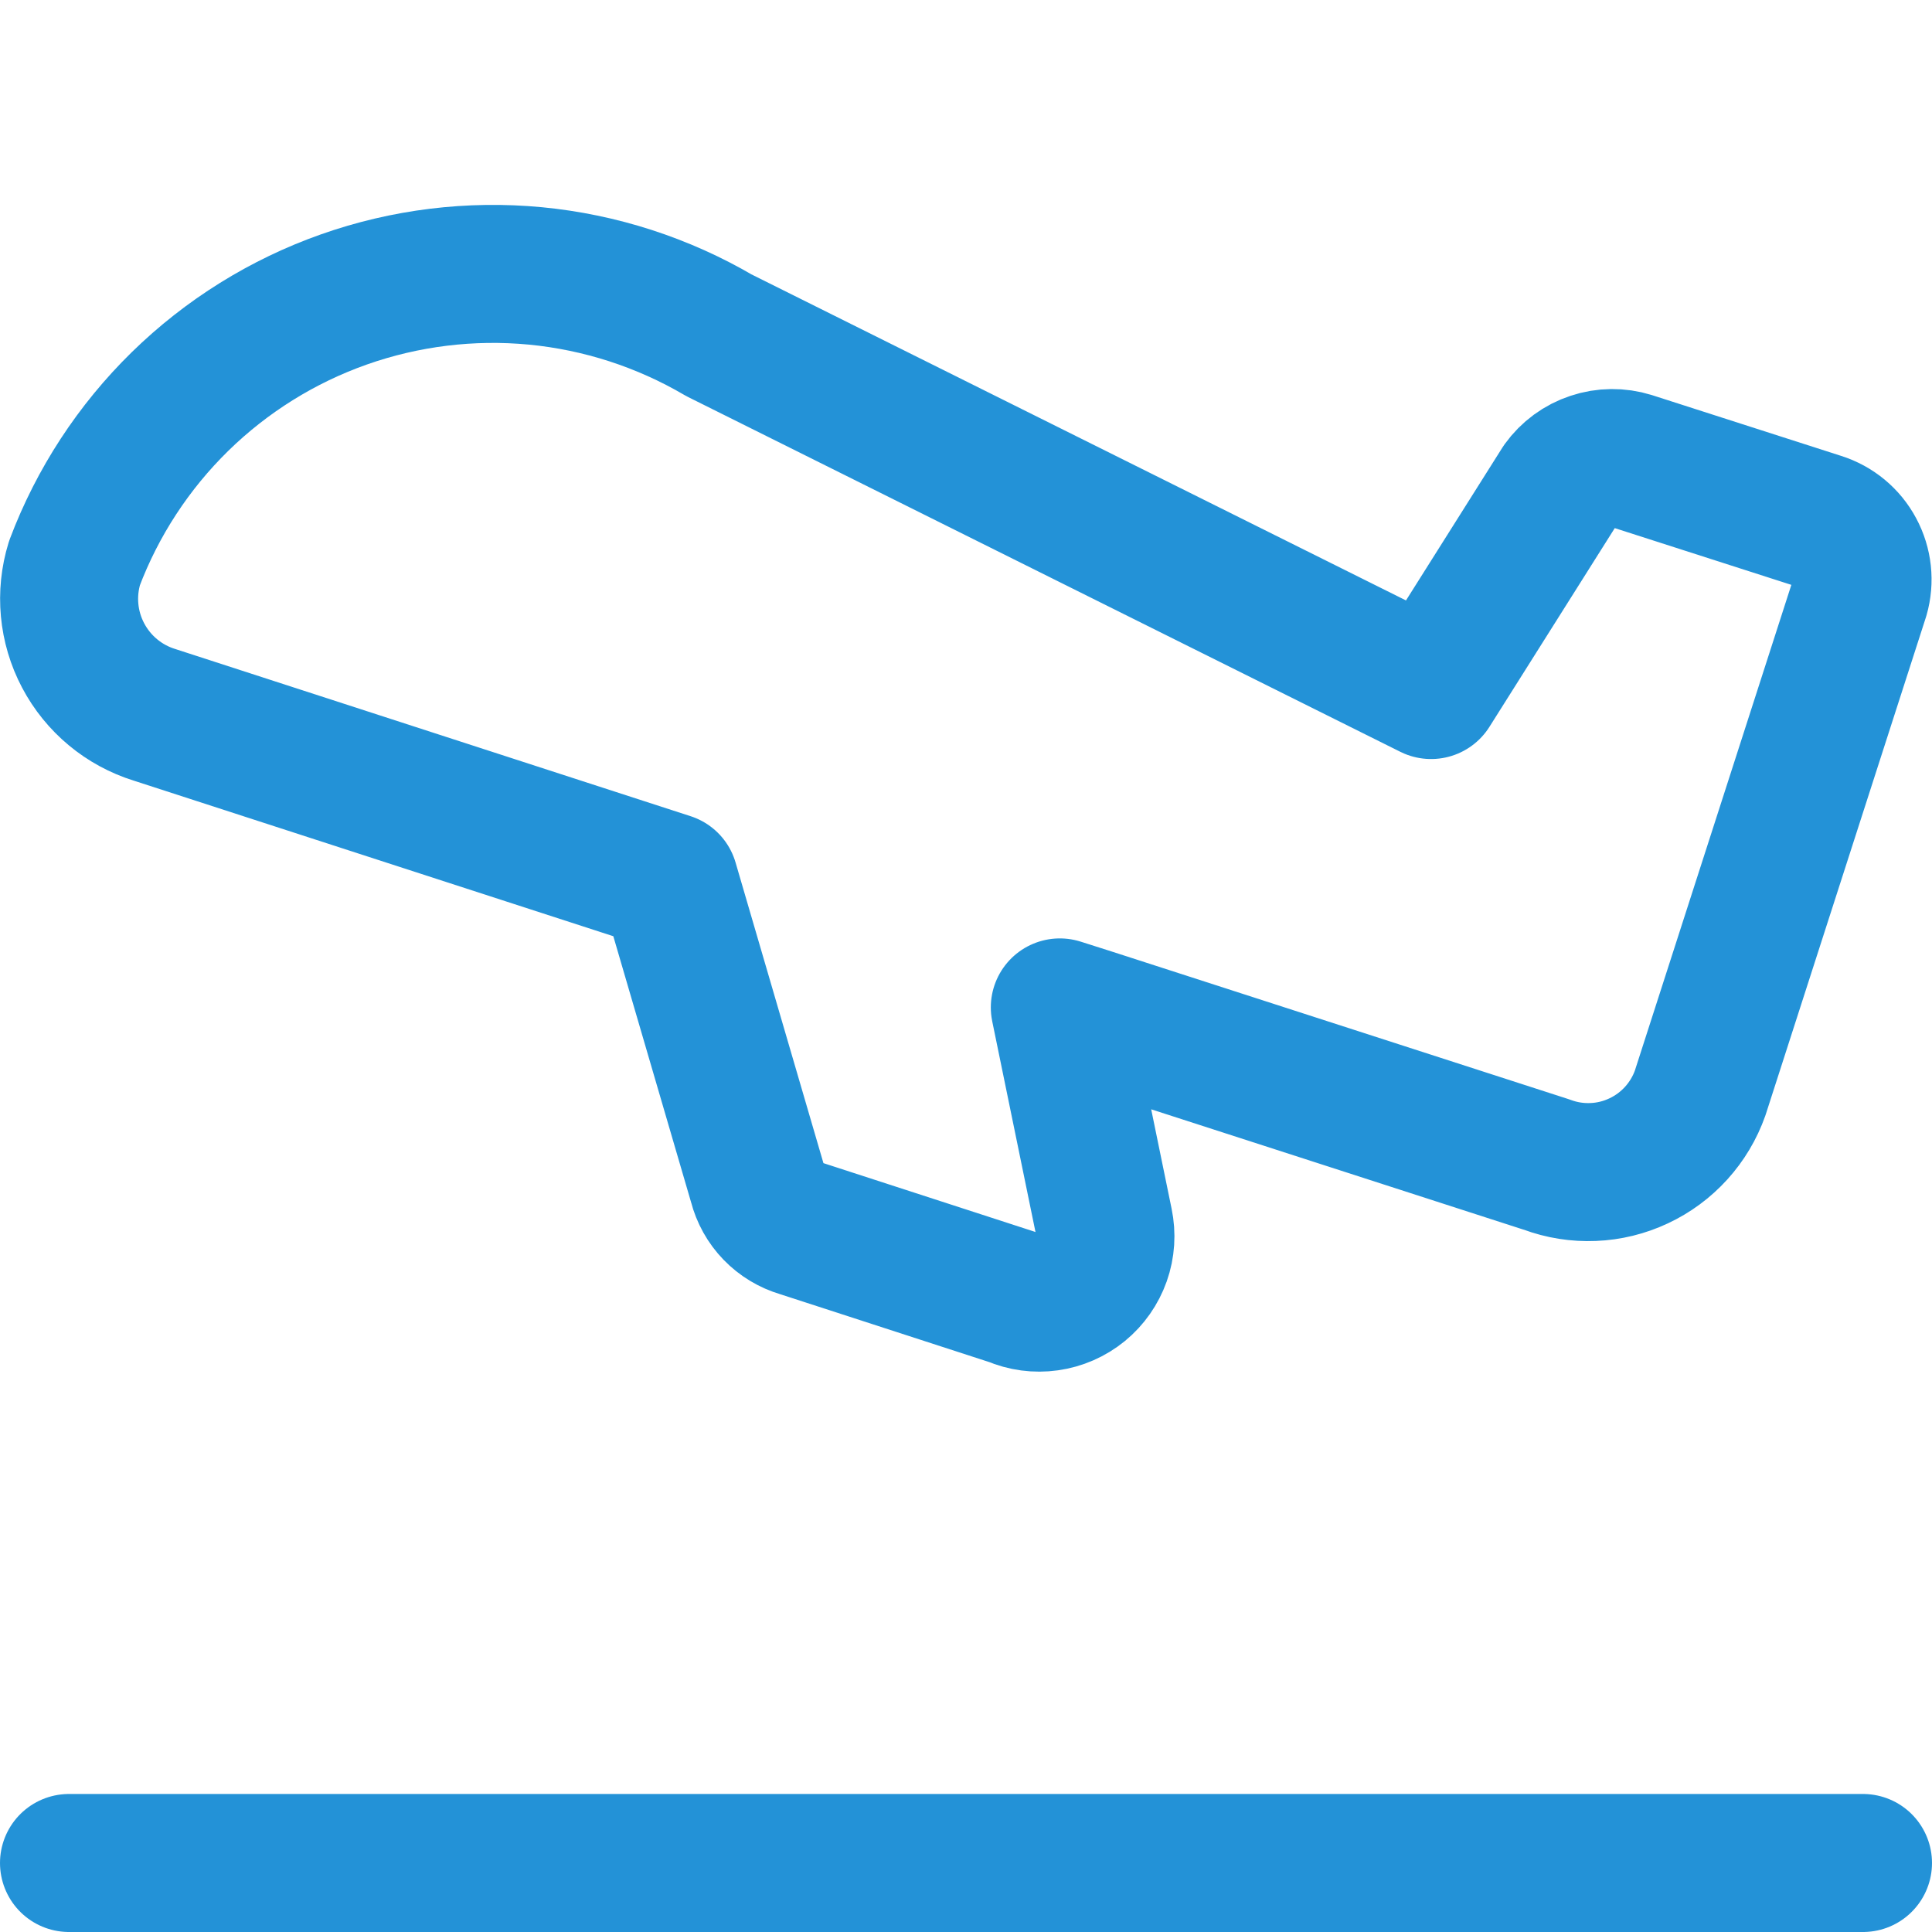
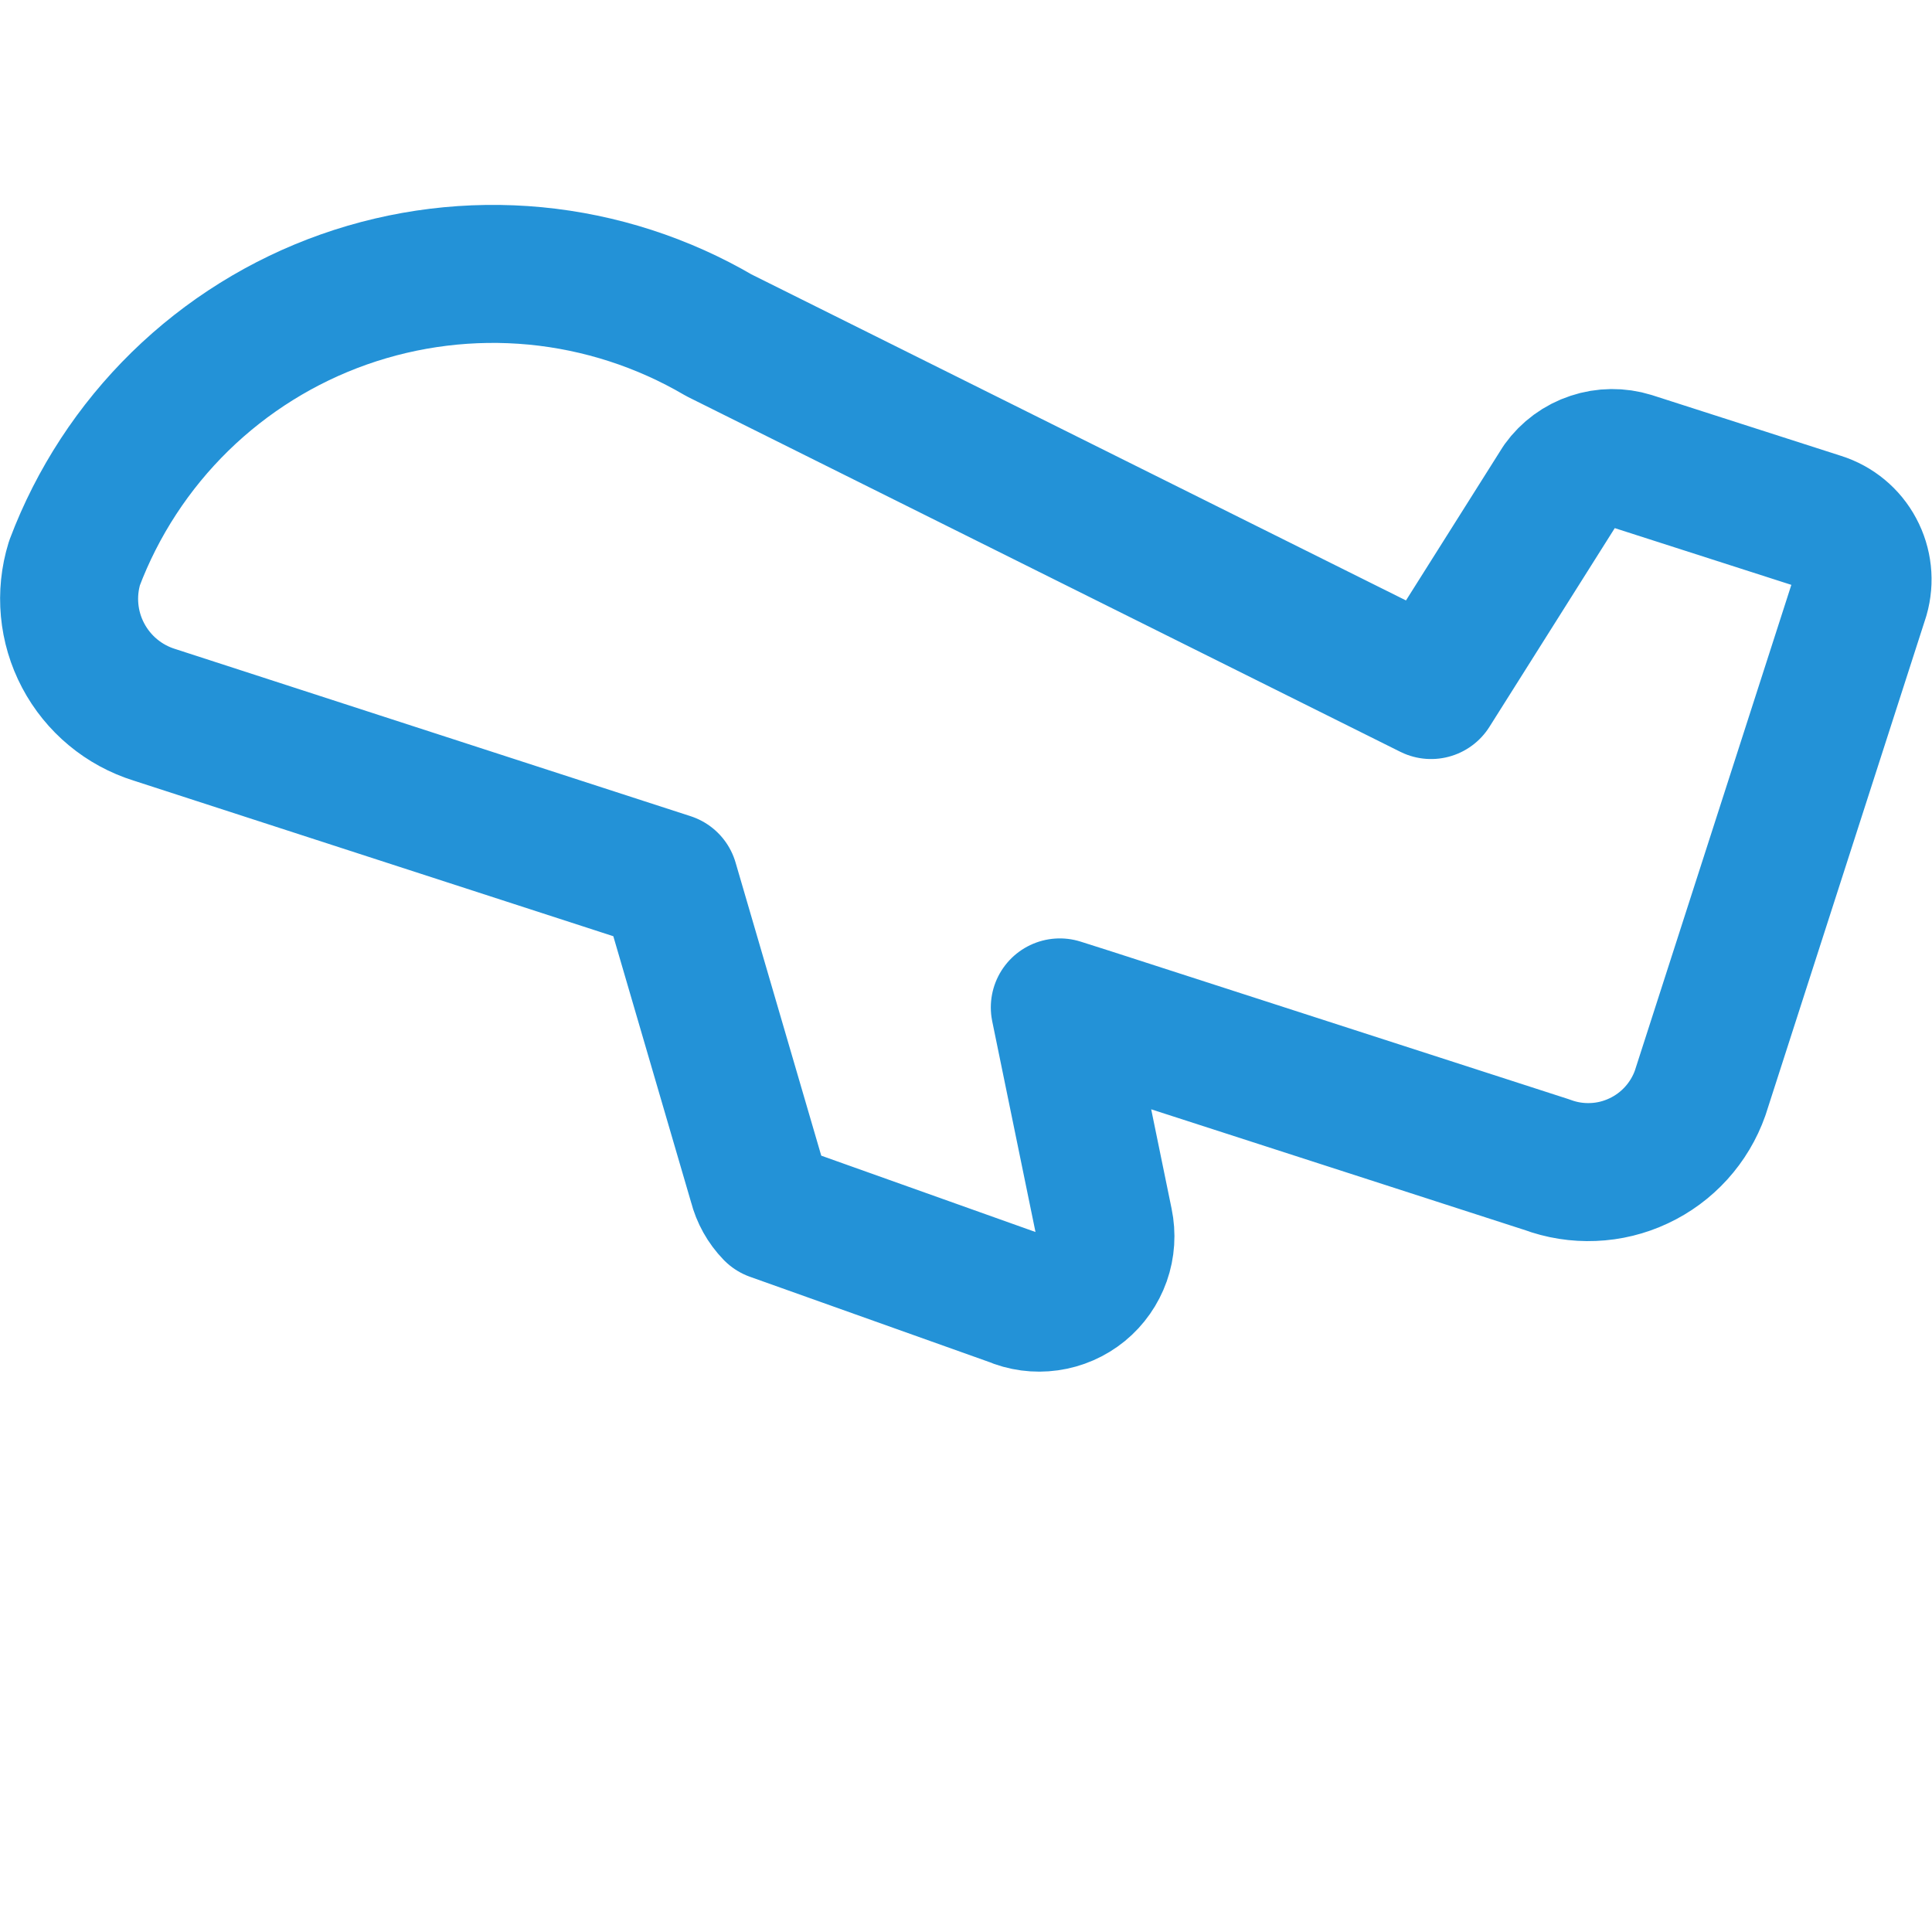
<svg xmlns="http://www.w3.org/2000/svg" width="32" height="32" viewBox="0 0 32 32" fill="none">
-   <path d="M30.148 8.64L27.017 7.634C26.807 7.569 26.581 7.571 26.372 7.641C26.162 7.71 25.98 7.844 25.851 8.023L23.703 11.429L11.909 5.554C10.979 5.009 9.941 4.673 8.868 4.57C7.794 4.468 6.712 4.601 5.695 4.96C4.679 5.319 3.753 5.896 2.982 6.65C2.212 7.404 1.615 8.317 1.234 9.326C1.077 9.835 1.128 10.386 1.377 10.857C1.626 11.329 2.051 11.682 2.56 11.84L10.309 14.354L11.086 14.606L12.549 19.611C12.593 19.784 12.682 19.943 12.806 20.071C12.93 20.199 13.086 20.293 13.257 20.343L16.777 21.486C16.962 21.566 17.165 21.593 17.364 21.565C17.564 21.537 17.751 21.455 17.907 21.328C18.063 21.2 18.18 21.032 18.247 20.843C18.314 20.653 18.327 20.448 18.286 20.251L17.554 16.686L18.057 16.846L25.623 19.291C25.867 19.382 26.127 19.423 26.388 19.412C26.648 19.402 26.904 19.339 27.14 19.228C27.376 19.118 27.588 18.961 27.763 18.768C27.938 18.575 28.073 18.349 28.16 18.103L30.811 9.874C30.883 9.623 30.854 9.353 30.73 9.123C30.607 8.892 30.398 8.719 30.148 8.64Z" stroke="#2392D7" stroke-width="2.286" stroke-linecap="round" stroke-linejoin="round" />
-   <path d="M1.143 30.857H30.857" stroke="#2392D7" stroke-width="2.286" stroke-linecap="round" stroke-linejoin="round" />
+   <path d="M30.148 8.64L27.017 7.634C26.807 7.569 26.581 7.571 26.372 7.641C26.162 7.71 25.98 7.844 25.851 8.023L23.703 11.429L11.909 5.554C10.979 5.009 9.941 4.673 8.868 4.57C7.794 4.468 6.712 4.601 5.695 4.96C4.679 5.319 3.753 5.896 2.982 6.65C2.212 7.404 1.615 8.317 1.234 9.326C1.077 9.835 1.128 10.386 1.377 10.857C1.626 11.329 2.051 11.682 2.56 11.84L10.309 14.354L11.086 14.606L12.549 19.611C12.593 19.784 12.682 19.943 12.806 20.071L16.777 21.486C16.962 21.566 17.165 21.593 17.364 21.565C17.564 21.537 17.751 21.455 17.907 21.328C18.063 21.2 18.18 21.032 18.247 20.843C18.314 20.653 18.327 20.448 18.286 20.251L17.554 16.686L18.057 16.846L25.623 19.291C25.867 19.382 26.127 19.423 26.388 19.412C26.648 19.402 26.904 19.339 27.14 19.228C27.376 19.118 27.588 18.961 27.763 18.768C27.938 18.575 28.073 18.349 28.16 18.103L30.811 9.874C30.883 9.623 30.854 9.353 30.73 9.123C30.607 8.892 30.398 8.719 30.148 8.64Z" stroke="#2392D7" stroke-width="2.286" stroke-linecap="round" stroke-linejoin="round" />
</svg>